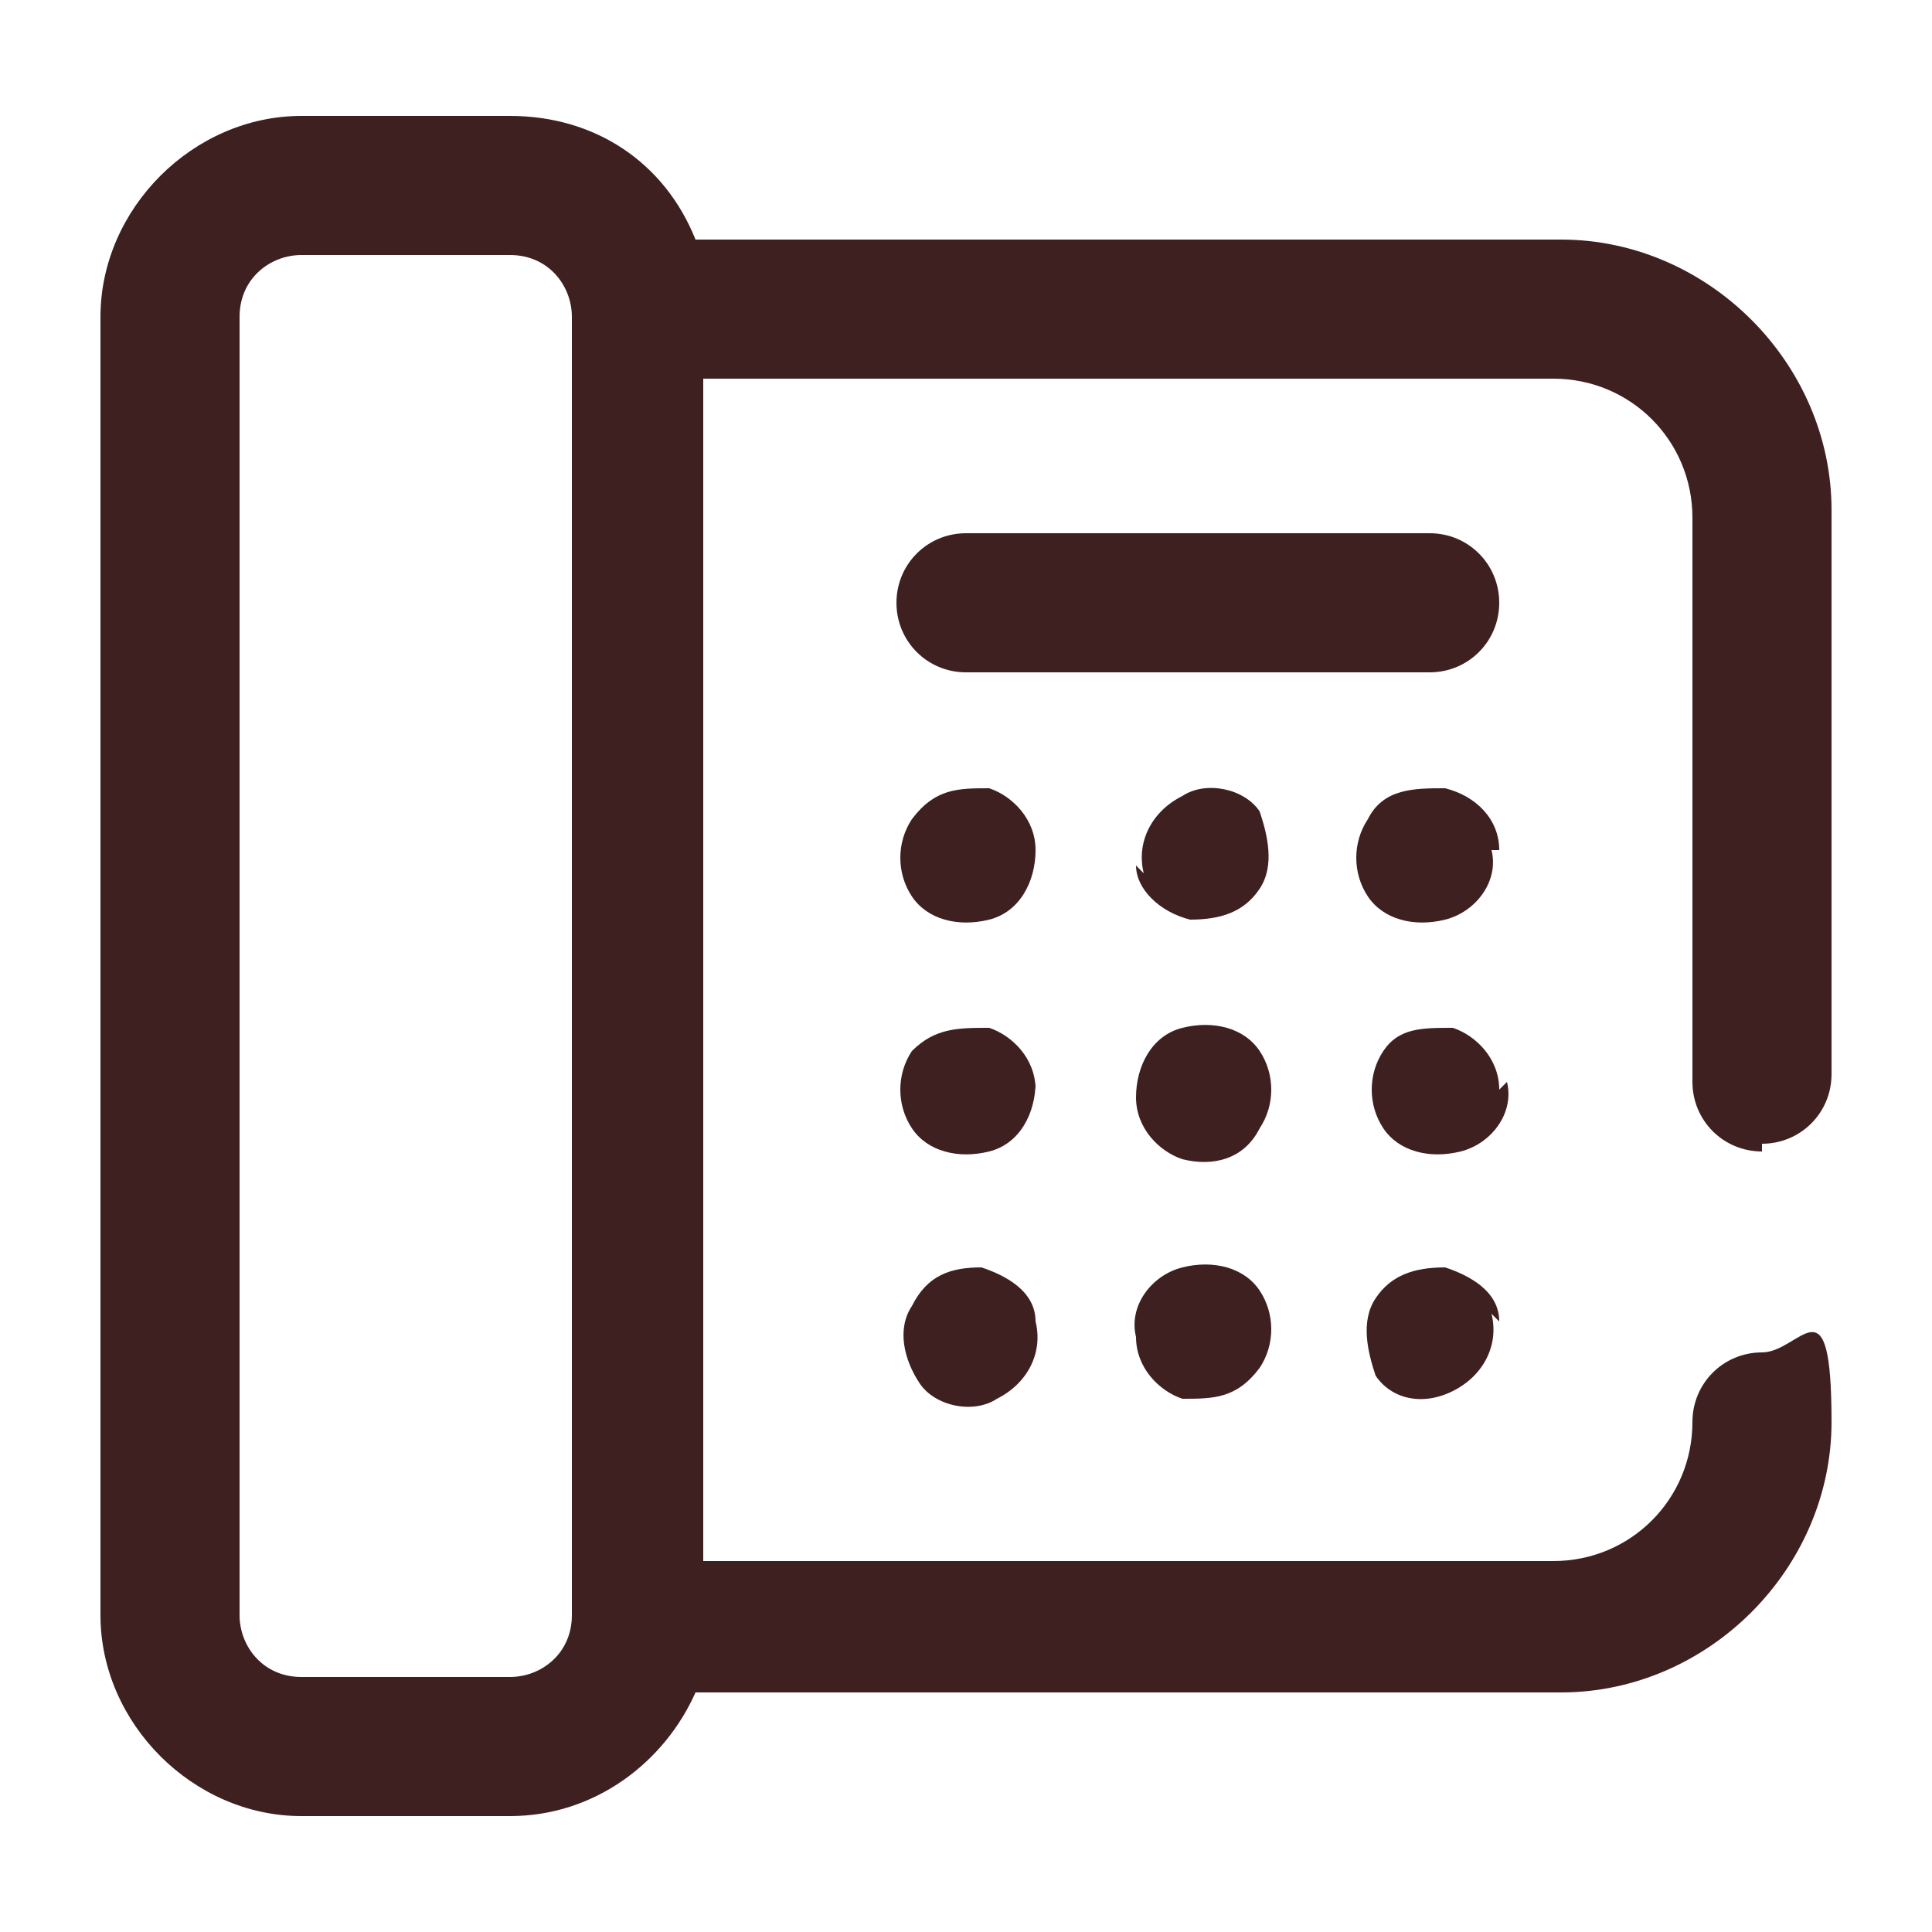
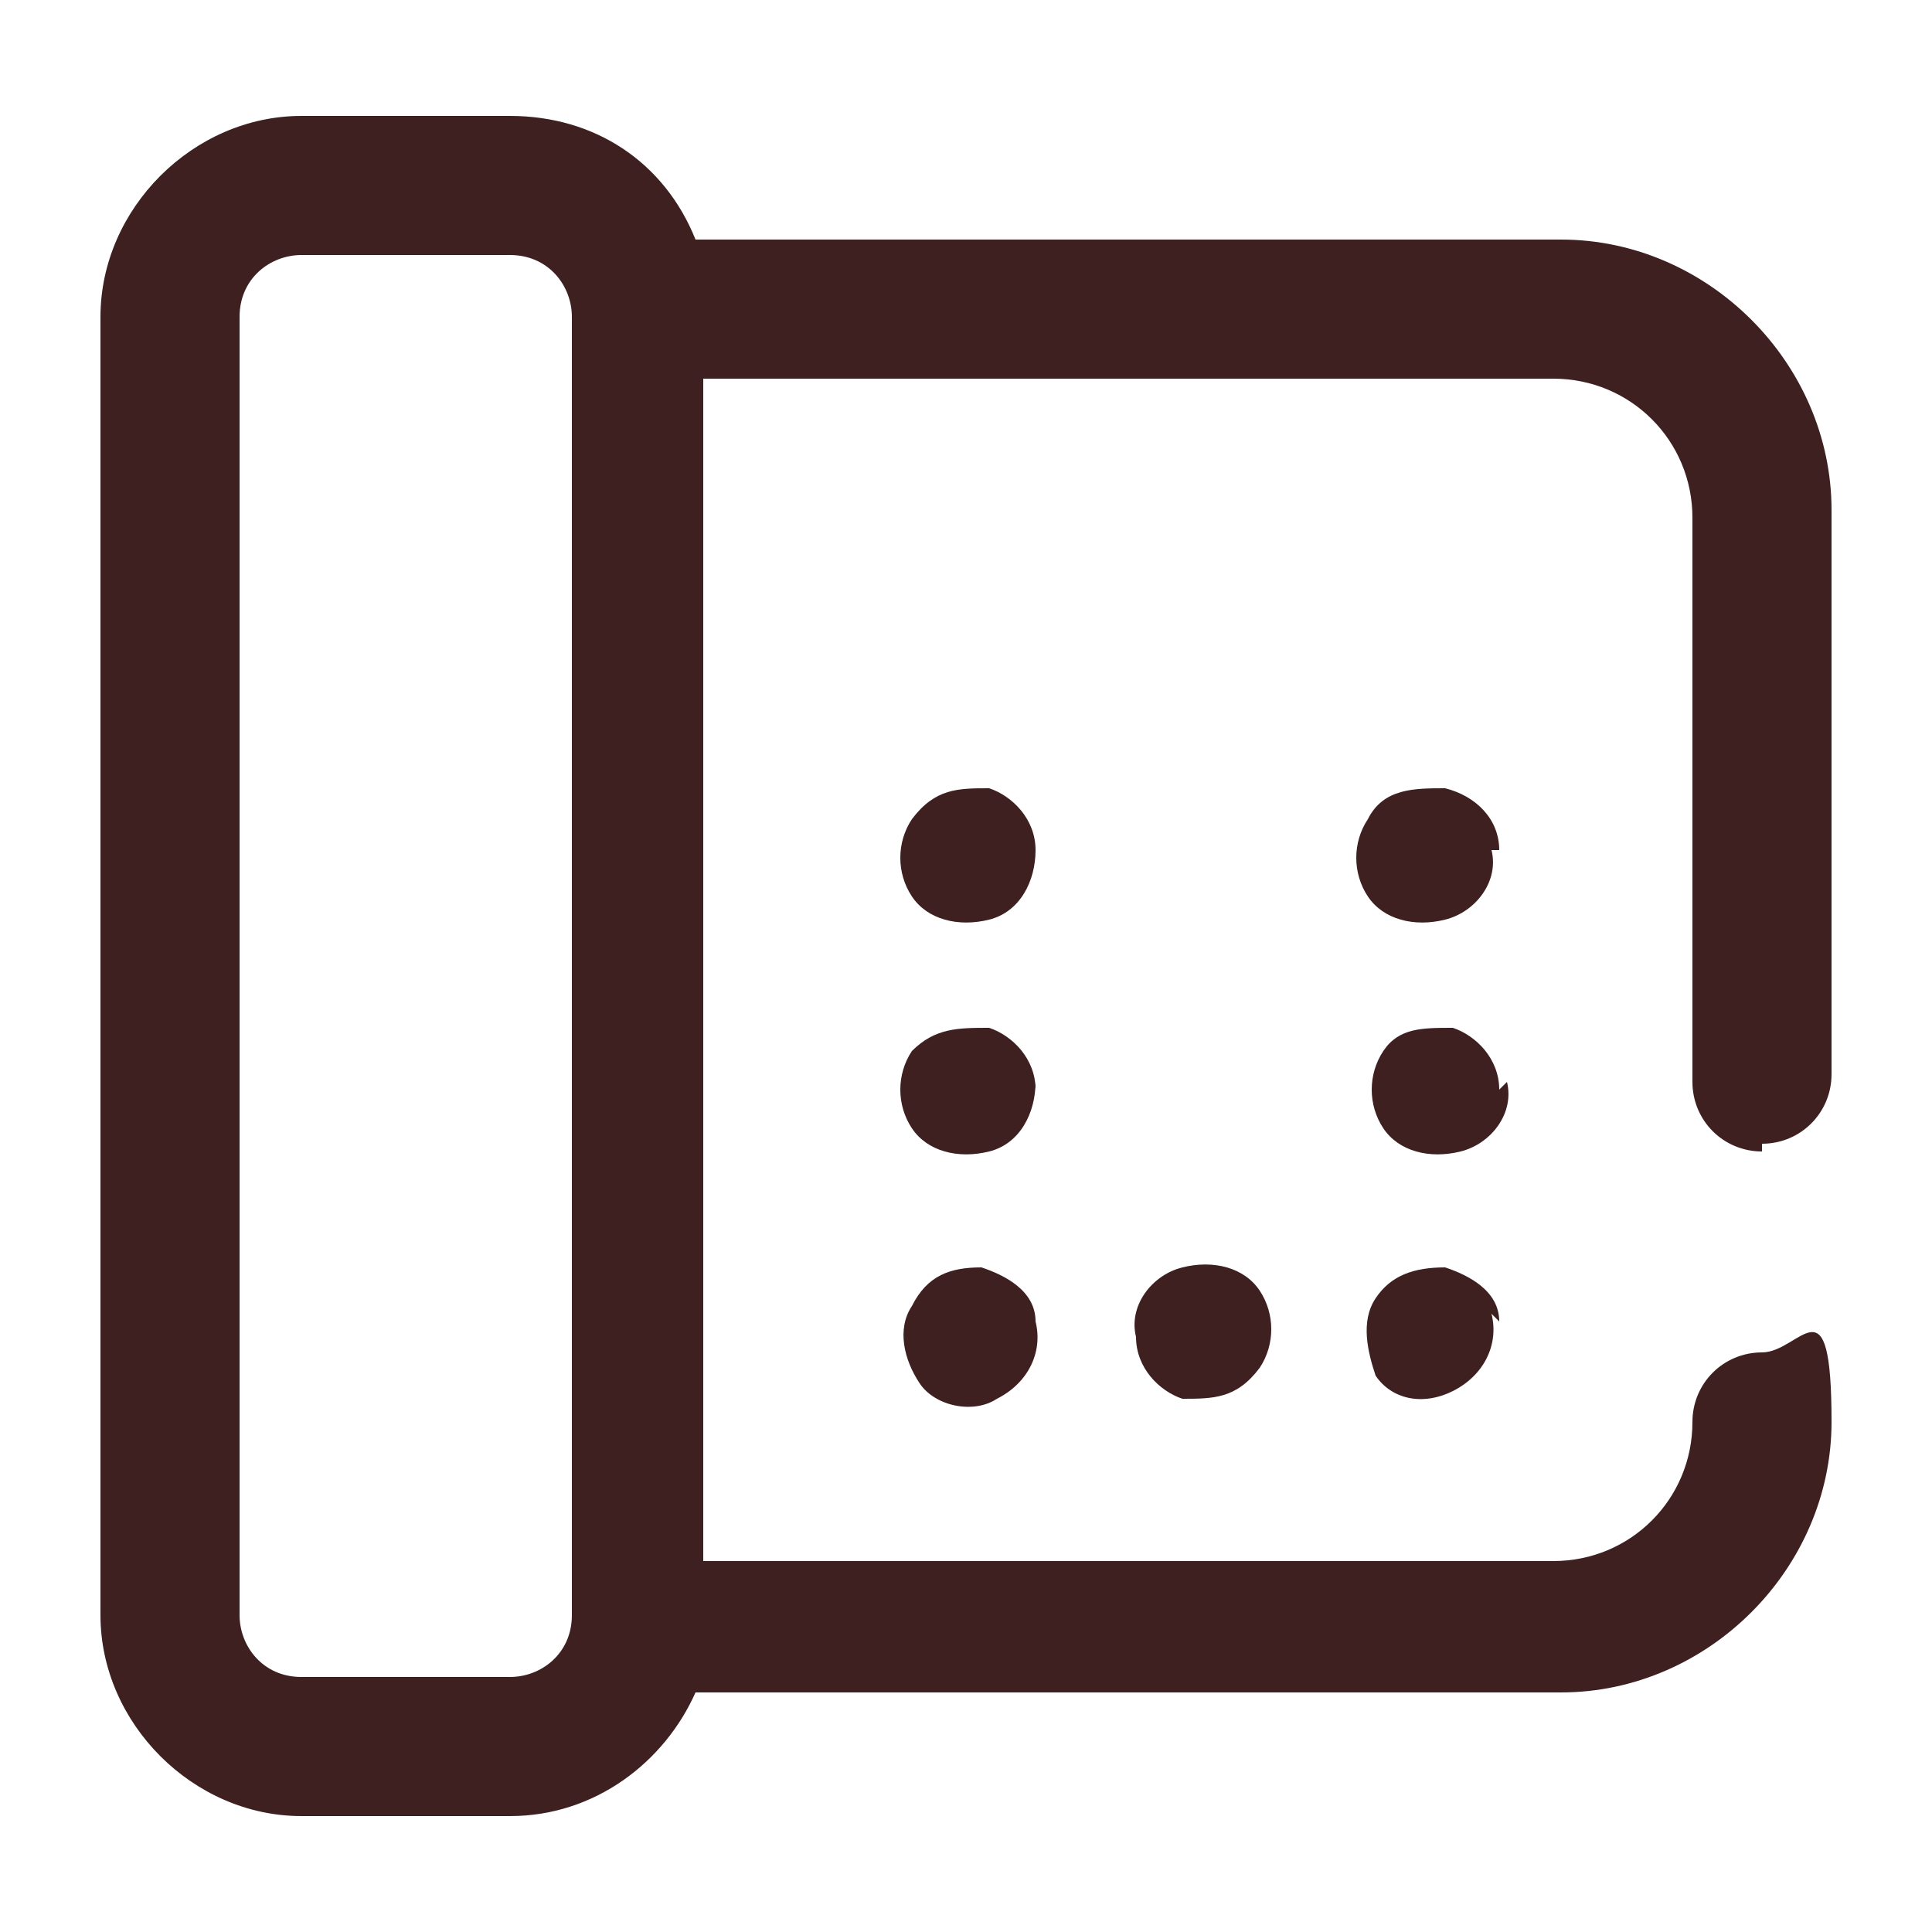
<svg xmlns="http://www.w3.org/2000/svg" id="_圖層_1" data-name="圖層_1" version="1.1" viewBox="0 0 25 25">
  <defs>
    <style>
      .st0 {
        fill: #3f2021;
      }
    </style>
  </defs>
-   <path class="st0" d="M19.4,7.8c0-.5-.4-.9-.9-.9h-6c-.5,0-.9.4-.9.9s.4.9.9.9h6c.5,0,.9-.4.9-.9h0Z" />
  <path class="st0" d="M13.4,11c0-.4-.3-.7-.6-.8-.4,0-.7,0-1,.4-.2.3-.2.7,0,1,.2.3.6.4,1,.3.4-.1.6-.5.6-.9Z" />
-   <path class="st0" d="M14.7,11.2c0,.3.3.6.7.7.4,0,.7-.1.9-.4.2-.3.1-.7,0-1-.2-.3-.7-.4-1-.2-.4.2-.6.6-.5,1Z" />
  <path class="st0" d="M19.4,11c0-.4-.3-.7-.7-.8-.4,0-.8,0-1,.4-.2.3-.2.7,0,1,.2.3.6.4,1,.3.4-.1.7-.5.6-.9h0Z" />
  <path class="st0" d="M13.4,14.1c0-.4-.3-.7-.6-.8-.4,0-.7,0-1,.3-.2.3-.2.7,0,1,.2.3.6.4,1,.3.4-.1.6-.5.6-.9h0Z" />
-   <path class="st0" d="M14.7,14.2c0,.4.3.7.6.8.4.1.8,0,1-.4.2-.3.2-.7,0-1-.2-.3-.6-.4-1-.3-.4.1-.6.5-.6.9h0Z" />
  <path class="st0" d="M19.4,14.1c0-.4-.3-.7-.6-.8-.4,0-.7,0-.9.3-.2.3-.2.7,0,1,.2.3.6.4,1,.3.4-.1.7-.5.6-.9h0Z" />
  <path class="st0" d="M13.4,17.1c0-.4-.4-.6-.7-.7-.4,0-.7.1-.9.5-.2.3-.1.7.1,1,.2.3.7.4,1,.2.4-.2.6-.6.5-1h0Z" />
  <path class="st0" d="M14.7,17.3c0,.4.3.7.6.8.4,0,.7,0,1-.4.2-.3.2-.7,0-1-.2-.3-.6-.4-1-.3-.4.1-.7.5-.6.9h0Z" />
  <path class="st0" d="M19.4,17.1c0-.4-.4-.6-.7-.7-.4,0-.7.1-.9.4-.2.3-.1.7,0,1,.2.3.6.4,1,.2.4-.2.6-.6.5-1h0Z" />
  <path class="st0" d="M22.8,14.8c.5,0,.9-.4.9-.9v-7.3c0-1.9-1.6-3.5-3.5-3.5h-11.2c-.4-1-1.3-1.6-2.4-1.6h-2.7c-1.4,0-2.6,1.2-2.6,2.6v16.8c0,1.4,1.2,2.6,2.6,2.6h2.7c1.1,0,2-.7,2.4-1.6h11.2c1.9,0,3.5-1.6,3.5-3.5s-.4-.9-.9-.9-.9.4-.9.9c0,1-.8,1.8-1.8,1.8h-11V4.9h11c1,0,1.8.8,1.8,1.8v7.3c0,.5.4.9.9.9h0ZM6.6,21.7h-2.7c-.5,0-.8-.4-.8-.8V4.1c0-.5.4-.8.8-.8h2.7c.5,0,.8.4.8.8v16.8c0,.5-.4.8-.8.8Z" />
</svg>